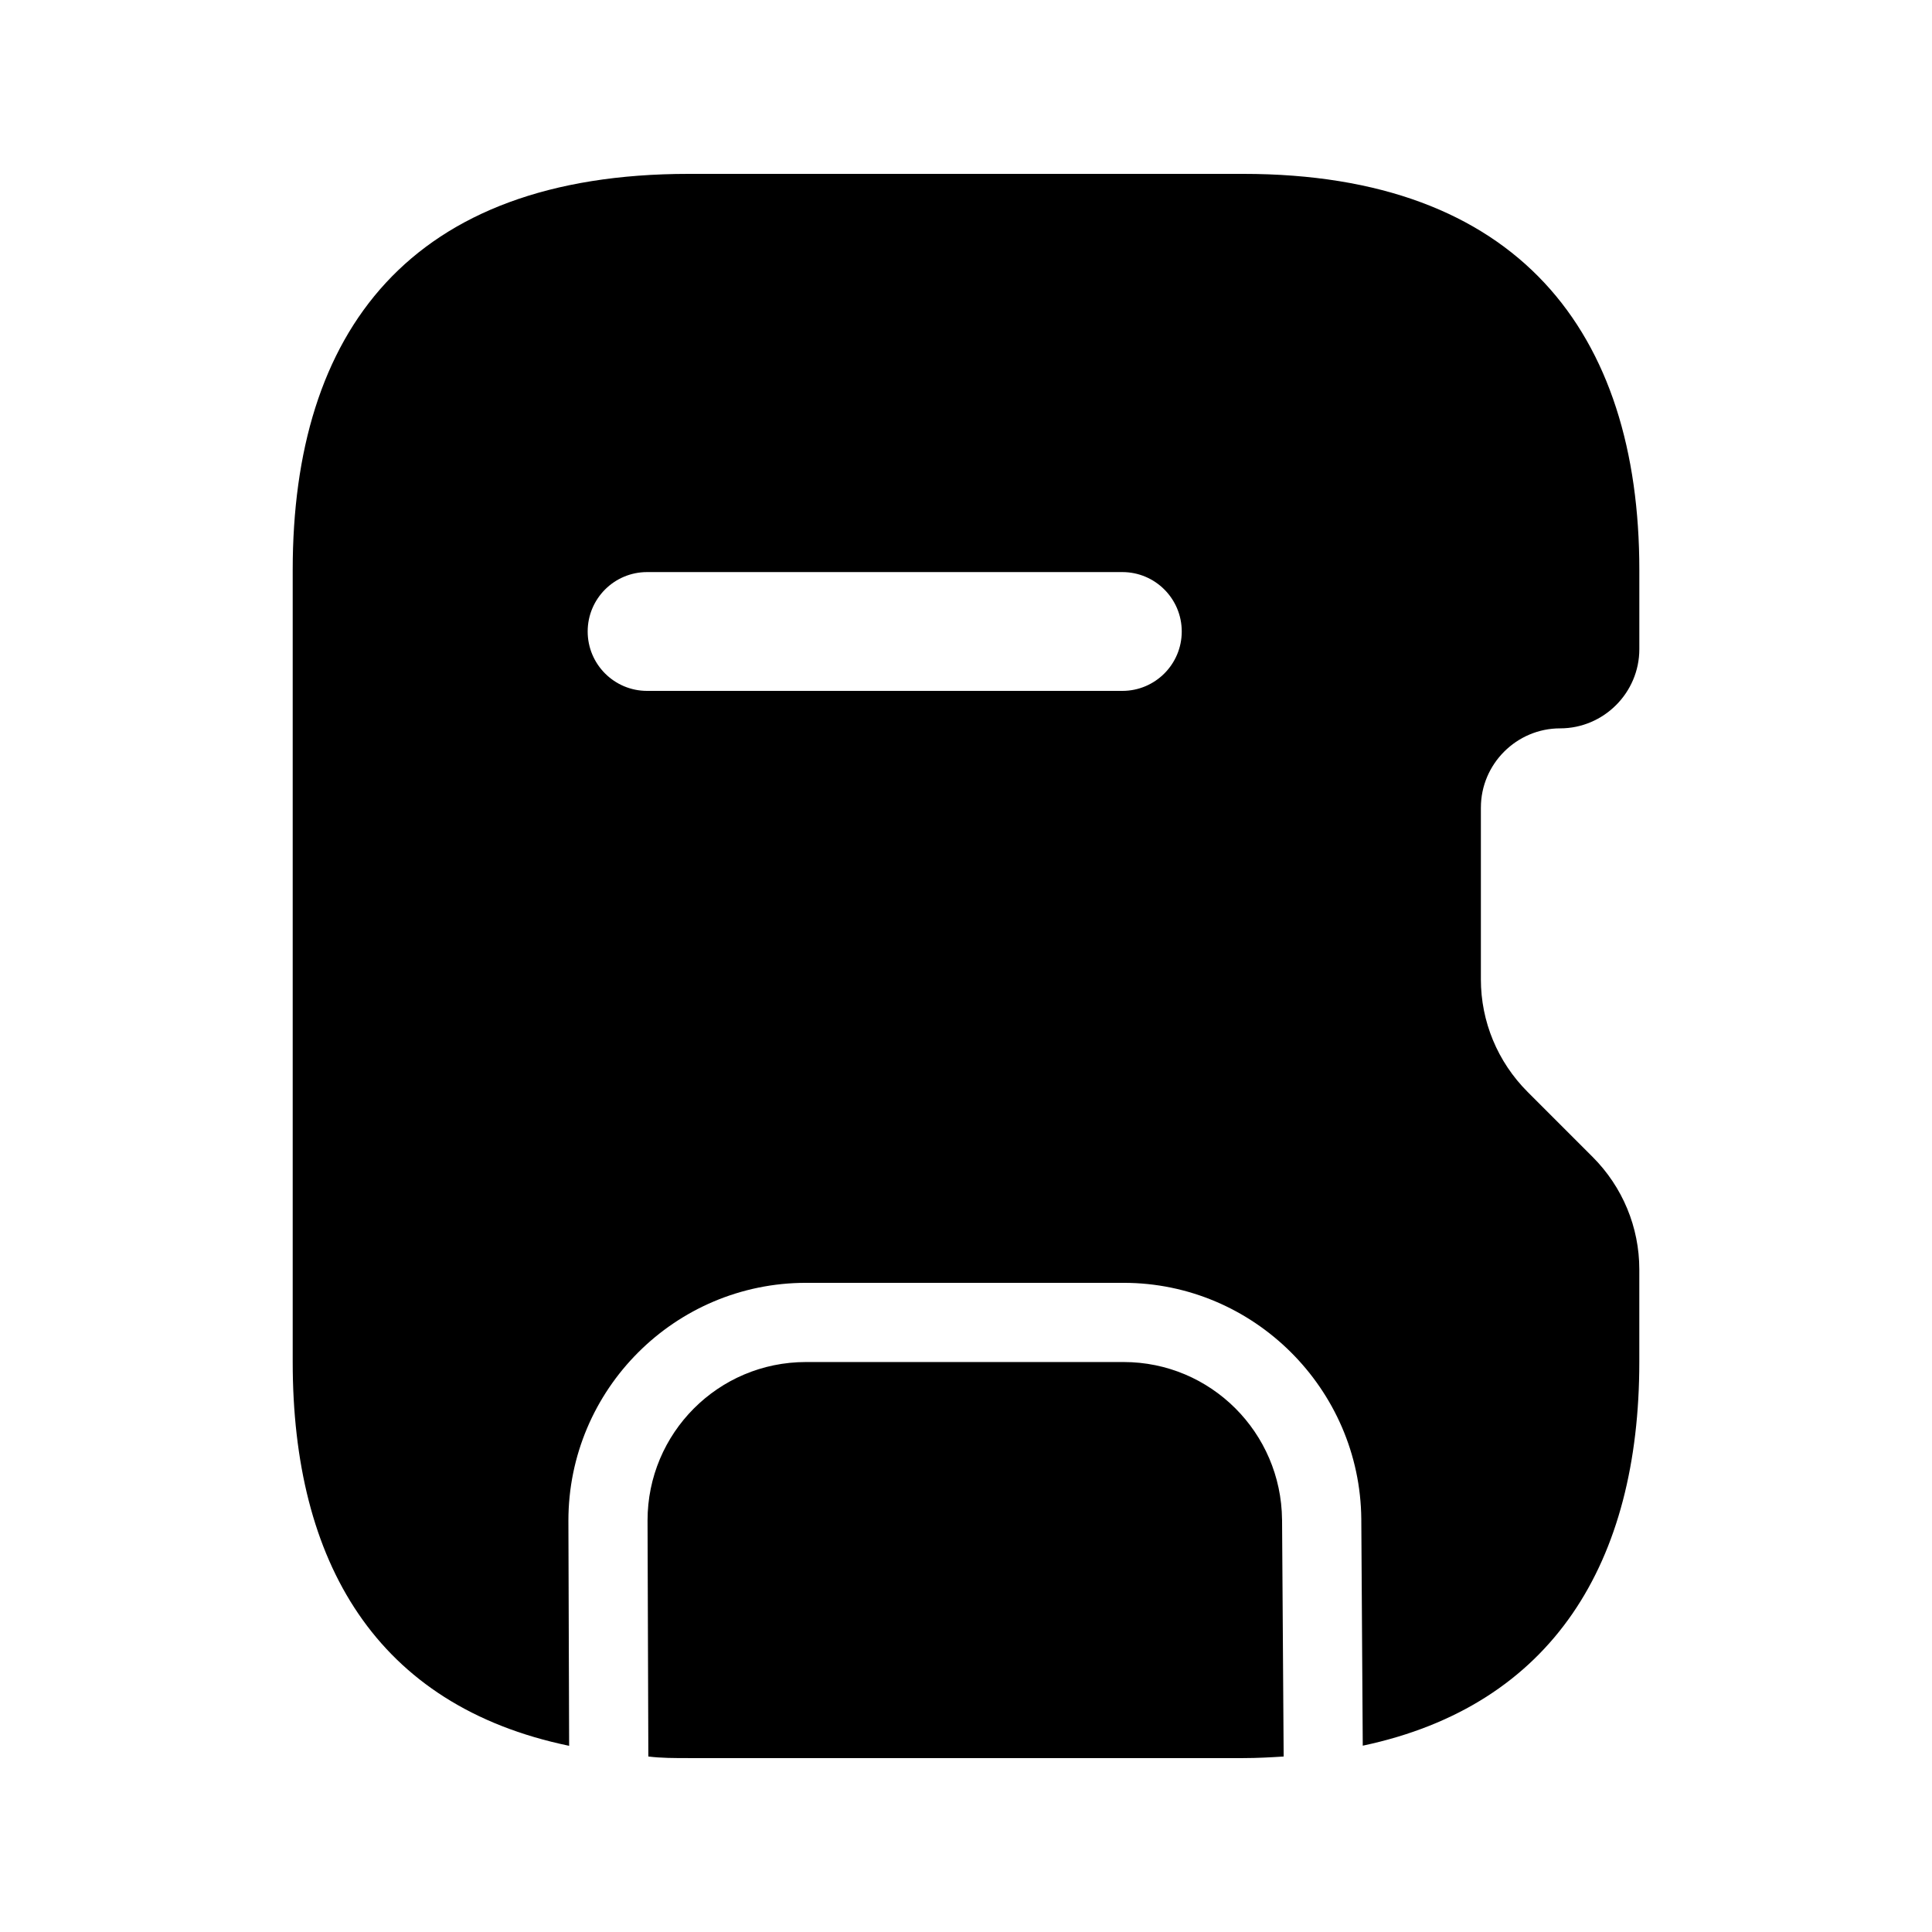
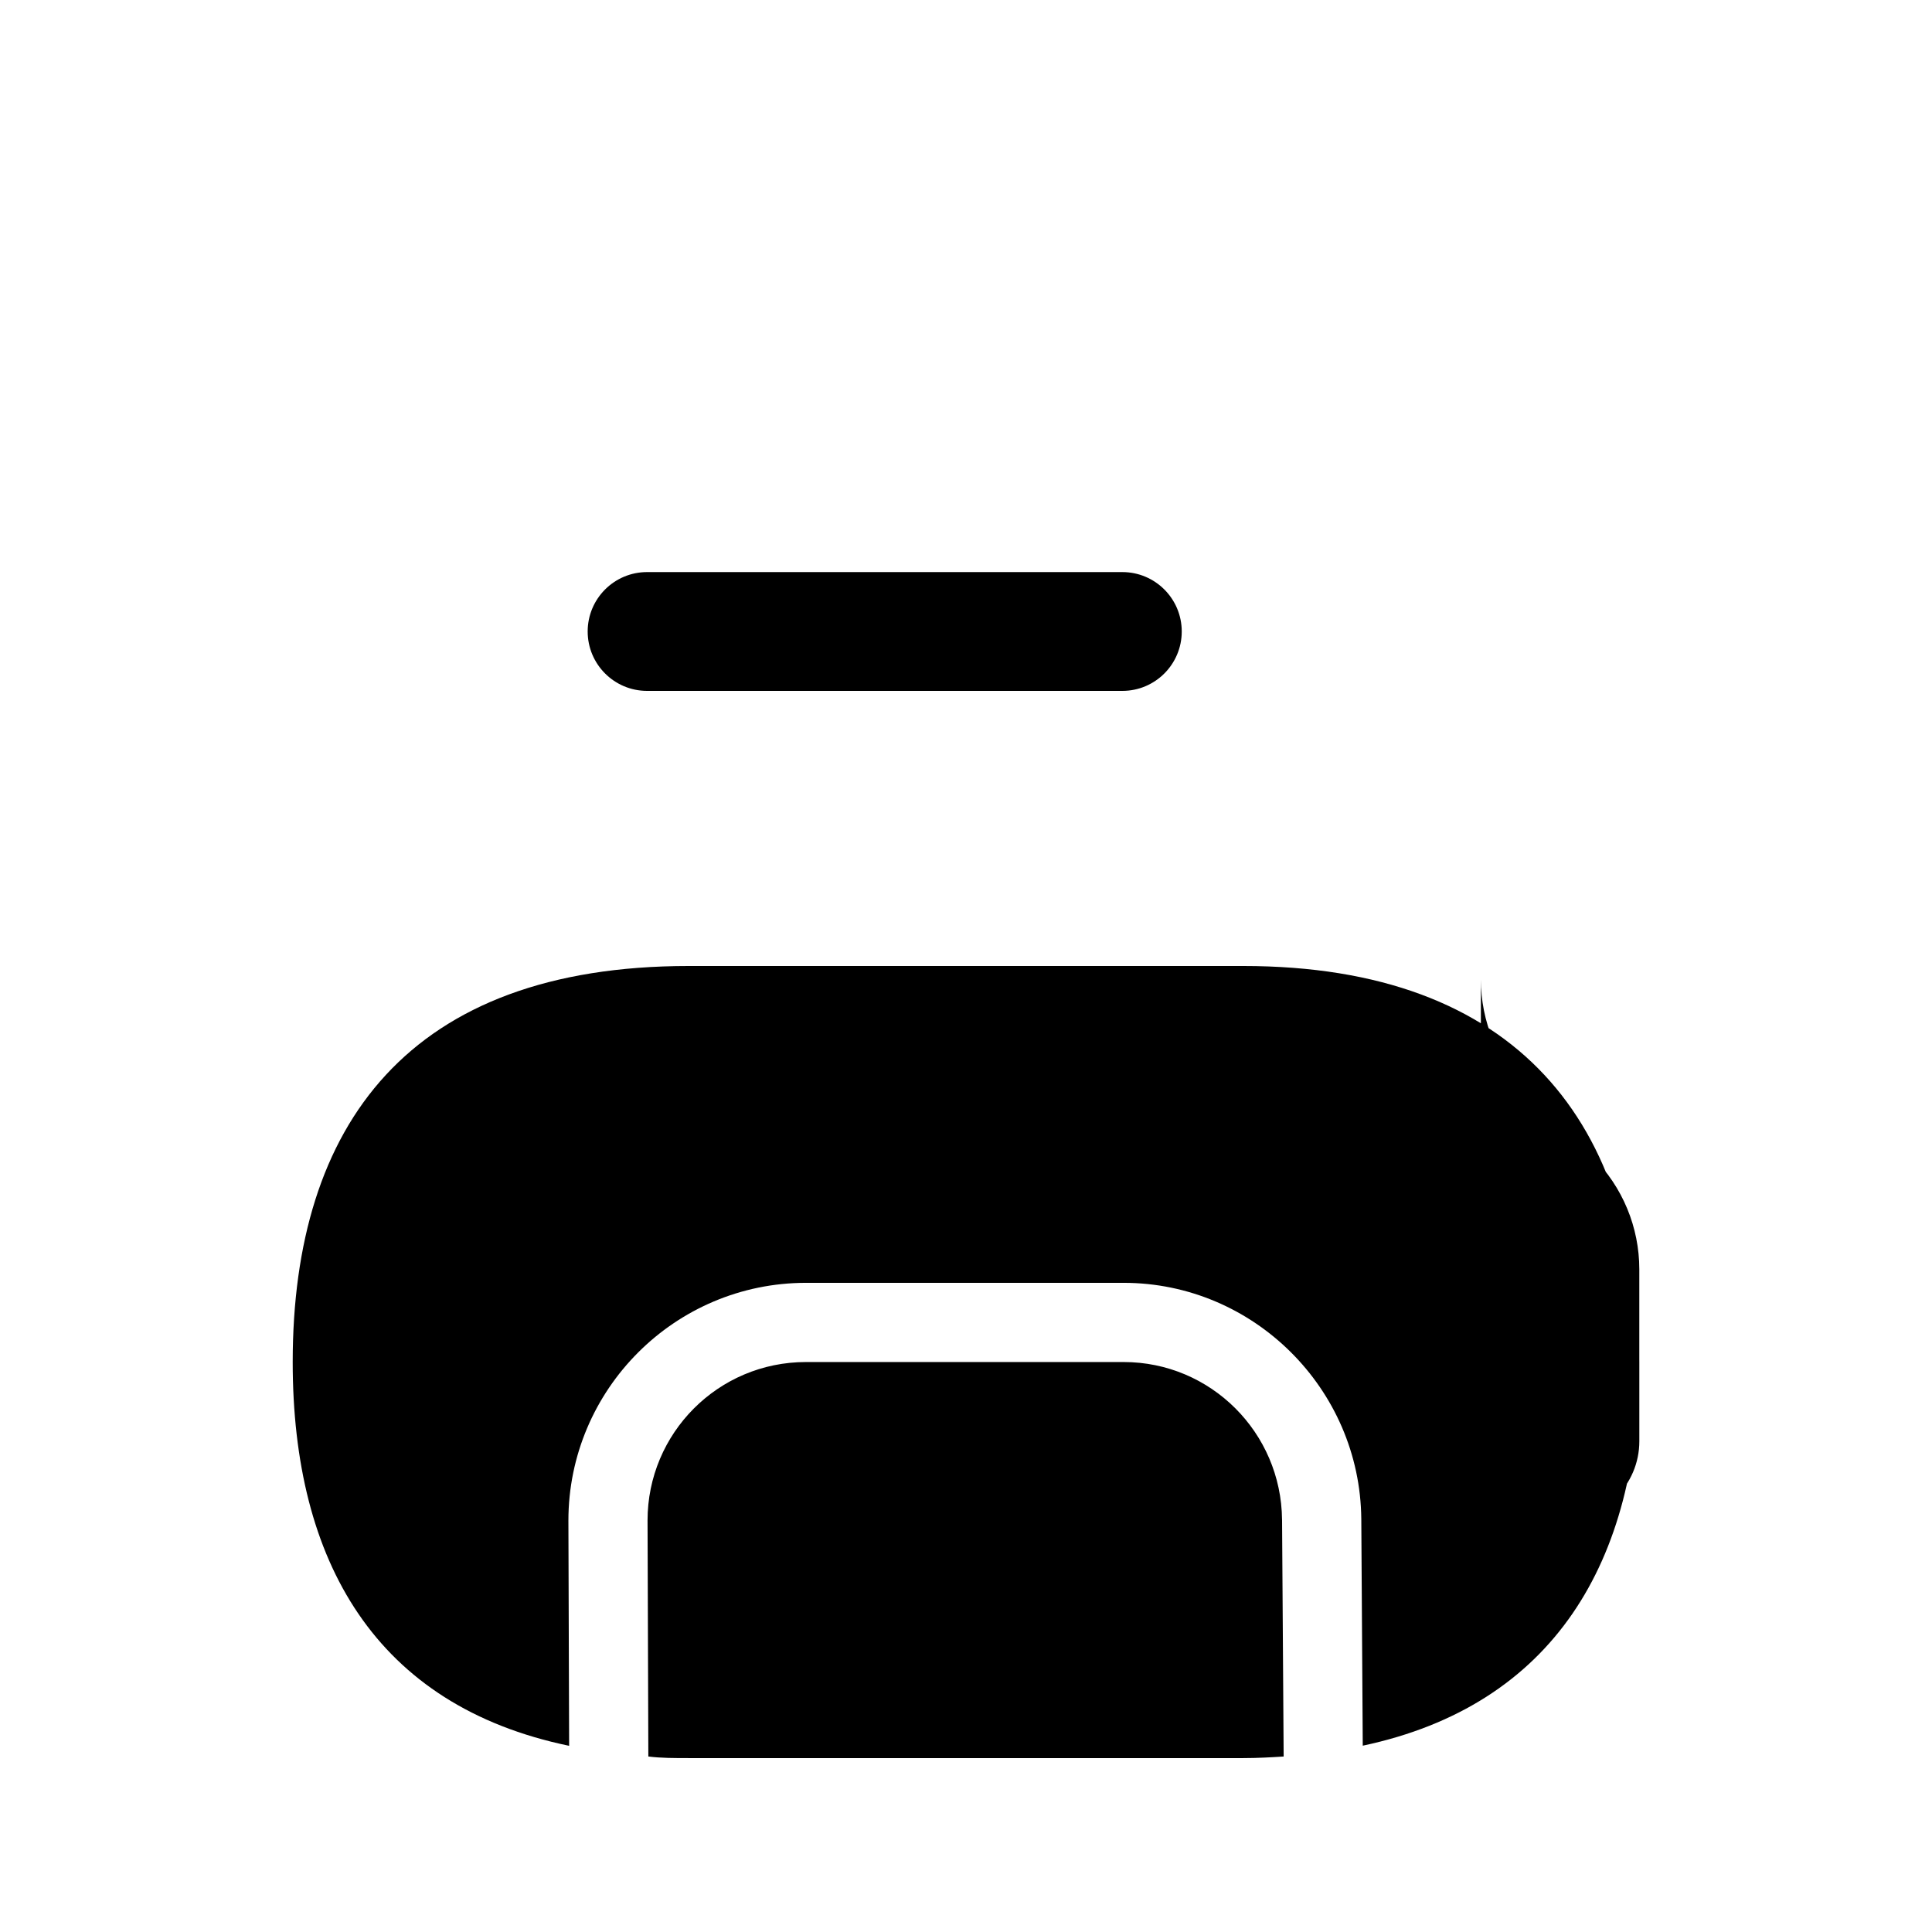
<svg xmlns="http://www.w3.org/2000/svg" fill="#000000" width="800px" height="800px" version="1.1" viewBox="144 144 512 512">
-   <path d="m483.76 546.73 0.422 62.766c-3.363 0.211-6.93 0.418-10.707 0.418h-146.95c-3.777 0-7.348 0-10.707-0.422l-0.211-62.555c0-23.094 18.684-41.984 41.984-41.984h84.18c23.09 0 41.773 18.684 41.984 41.777zm52.688-188.72v45.551c0 11.125 4.41 21.832 12.387 29.809l17.211 17.215c7.981 7.977 12.387 18.684 12.387 29.809v24.559c0 52.949-22.816 90.977-73.289 101.67l-0.387-60.074c-0.309-34.5-28.559-62.586-62.977-62.586h-84.172c-34.727 0-62.977 28.25-62.977 63.039l0.195 59.656c-51.176-10.625-73.258-48.672-73.258-101.7v-209.92c0-62.977 30.859-104.96 104.96-104.96h146.95c72.844 0 104.96 41.984 104.96 104.96v20.992c0 11.547-9.445 20.992-20.992 20.992s-20.996 9.445-20.996 20.992zm-79.273-46.66c0-8.691-7.051-15.742-15.742-15.742h-125.95c-8.691 0-15.742 7.051-15.742 15.742 0 8.691 7.051 15.742 15.742 15.742h125.95c8.691 0.004 15.742-7.051 15.742-15.742z" />
+   <path d="m483.76 546.73 0.422 62.766c-3.363 0.211-6.93 0.418-10.707 0.418h-146.95c-3.777 0-7.348 0-10.707-0.422l-0.211-62.555c0-23.094 18.684-41.984 41.984-41.984h84.18c23.09 0 41.773 18.684 41.984 41.777zm52.688-188.72v45.551c0 11.125 4.41 21.832 12.387 29.809l17.211 17.215c7.981 7.977 12.387 18.684 12.387 29.809v24.559c0 52.949-22.816 90.977-73.289 101.67l-0.387-60.074c-0.309-34.5-28.559-62.586-62.977-62.586h-84.172c-34.727 0-62.977 28.25-62.977 63.039l0.195 59.656c-51.176-10.625-73.258-48.672-73.258-101.7c0-62.977 30.859-104.96 104.96-104.96h146.95c72.844 0 104.96 41.984 104.96 104.96v20.992c0 11.547-9.445 20.992-20.992 20.992s-20.996 9.445-20.996 20.992zm-79.273-46.66c0-8.691-7.051-15.742-15.742-15.742h-125.95c-8.691 0-15.742 7.051-15.742 15.742 0 8.691 7.051 15.742 15.742 15.742h125.95c8.691 0.004 15.742-7.051 15.742-15.742z" />
</svg>